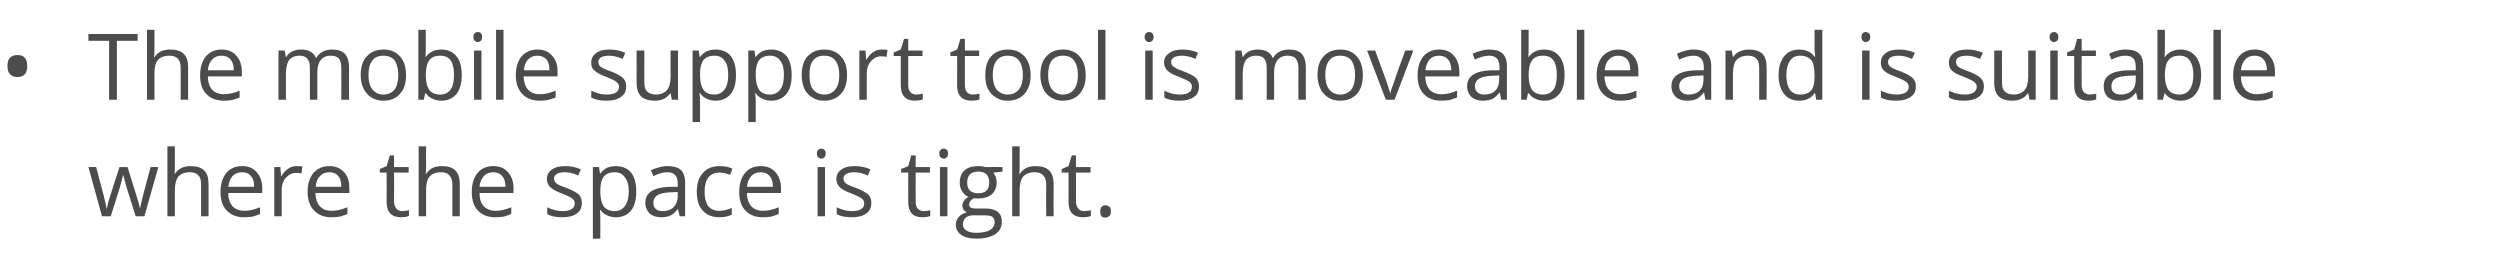
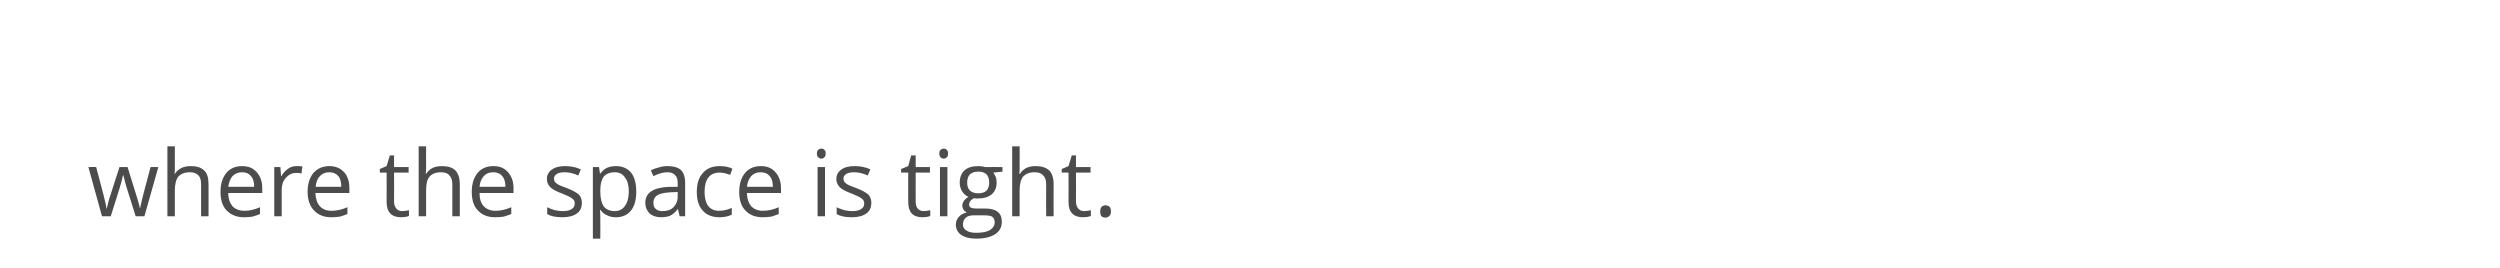
<svg xmlns="http://www.w3.org/2000/svg" version="1.1" width="772.1px" height="82.8px" viewBox="0 -9 772.1 82.8" style="top:-9px">
  <desc>The mobile support tool is moveable and is suitable where the space is tight.</desc>
  <defs />
  <g id="Polygon75288">
    <path d="M 41.9 57.8 C 41.9 57.8 39.11 48.86 39.1 48.9 C 38.9 48.3 38.6 47.1 38.1 45.1 C 38.1 45.1 38 45.1 38 45.1 C 37.6 46.8 37.3 48 37 48.9 C 37.03 48.89 34.2 57.8 34.2 57.8 L 31.5 57.8 L 27.3 42.6 C 27.3 42.6 29.74 42.55 29.7 42.6 C 30.7 46.4 31.5 49.3 32 51.3 C 32.5 53.3 32.8 54.7 32.9 55.4 C 32.9 55.4 33 55.4 33 55.4 C 33.1 54.8 33.3 54.1 33.5 53.3 C 33.7 52.5 33.9 51.8 34.1 51.3 C 34.07 51.31 36.9 42.6 36.9 42.6 L 39.4 42.6 C 39.4 42.6 42.1 51.31 42.1 51.3 C 42.6 52.9 43 54.2 43.2 55.3 C 43.2 55.3 43.3 55.3 43.3 55.3 C 43.3 55 43.4 54.5 43.6 53.8 C 43.7 53.1 44.7 49.3 46.5 42.6 C 46.47 42.55 48.9 42.6 48.9 42.6 L 44.6 57.8 L 41.9 57.8 Z M 62.1 57.8 C 62.1 57.8 62.13 47.94 62.1 47.9 C 62.1 46.7 61.9 45.8 61.3 45.2 C 60.7 44.5 59.8 44.2 58.6 44.2 C 57 44.2 55.9 44.7 55.1 45.5 C 54.4 46.4 54 47.8 54 49.8 C 54.01 49.83 54 57.8 54 57.8 L 51.7 57.8 L 51.7 36.2 L 54 36.2 C 54 36.2 54.01 42.71 54 42.7 C 54 43.5 54 44.2 53.9 44.7 C 53.9 44.7 54 44.7 54 44.7 C 54.5 43.9 55.1 43.4 56 42.9 C 56.8 42.5 57.8 42.3 58.9 42.3 C 60.7 42.3 62.1 42.7 63 43.6 C 64 44.5 64.4 45.9 64.4 47.9 C 64.44 47.86 64.4 57.8 64.4 57.8 L 62.1 57.8 Z M 75.4 58.1 C 73.1 58.1 71.4 57.4 70 56 C 68.7 54.7 68.1 52.7 68.1 50.3 C 68.1 47.8 68.7 45.9 69.9 44.4 C 71.1 43 72.7 42.3 74.8 42.3 C 76.7 42.3 78.2 42.9 79.3 44.2 C 80.4 45.4 81 47.1 81 49.1 C 80.99 49.14 81 50.6 81 50.6 C 81 50.6 70.49 50.6 70.5 50.6 C 70.5 52.4 71 53.7 71.8 54.7 C 72.7 55.6 73.9 56.1 75.5 56.1 C 77.1 56.1 78.7 55.7 80.3 55 C 80.3 55 80.3 57.1 80.3 57.1 C 79.5 57.4 78.8 57.7 78 57.9 C 77.3 58 76.4 58.1 75.4 58.1 Z M 74.8 44.2 C 73.5 44.2 72.6 44.6 71.8 45.4 C 71.1 46.2 70.7 47.3 70.5 48.7 C 70.5 48.7 78.5 48.7 78.5 48.7 C 78.5 47.3 78.2 46.1 77.5 45.4 C 76.9 44.6 76 44.2 74.8 44.2 Z M 91.6 42.3 C 92.3 42.3 92.9 42.3 93.4 42.4 C 93.4 42.4 93.1 44.6 93.1 44.6 C 92.5 44.4 91.9 44.4 91.5 44.4 C 90.2 44.4 89.2 44.9 88.3 45.9 C 87.4 46.9 87 48.1 87 49.6 C 86.97 49.62 87 57.8 87 57.8 L 84.7 57.8 L 84.7 42.6 L 86.6 42.6 L 86.8 45.4 C 86.8 45.4 86.95 45.38 86.9 45.4 C 87.5 44.4 88.2 43.6 89 43.1 C 89.8 42.5 90.7 42.3 91.6 42.3 Z M 102.3 58.1 C 100.1 58.1 98.3 57.4 97 56 C 95.7 54.7 95 52.7 95 50.3 C 95 47.8 95.6 45.9 96.8 44.4 C 98.1 43 99.7 42.3 101.7 42.3 C 103.6 42.3 105.1 42.9 106.3 44.2 C 107.4 45.4 107.9 47.1 107.9 49.1 C 107.93 49.14 107.9 50.6 107.9 50.6 C 107.9 50.6 97.42 50.6 97.4 50.6 C 97.5 52.4 97.9 53.7 98.8 54.7 C 99.6 55.6 100.8 56.1 102.4 56.1 C 104 56.1 105.7 55.7 107.3 55 C 107.3 55 107.3 57.1 107.3 57.1 C 106.5 57.4 105.7 57.7 105 57.9 C 104.2 58 103.3 58.1 102.3 58.1 Z M 101.7 44.2 C 100.5 44.2 99.5 44.6 98.8 45.4 C 98 46.2 97.6 47.3 97.5 48.7 C 97.5 48.7 105.4 48.7 105.4 48.7 C 105.4 47.3 105.1 46.1 104.5 45.4 C 103.8 44.6 102.9 44.2 101.7 44.2 Z M 124.2 56.2 C 124.6 56.2 125 56.1 125.4 56.1 C 125.8 56 126.1 56 126.3 55.9 C 126.3 55.9 126.3 57.7 126.3 57.7 C 126 57.8 125.7 57.9 125.2 58 C 124.7 58 124.3 58.1 123.9 58.1 C 120.9 58.1 119.4 56.5 119.4 53.4 C 119.44 53.42 119.4 44.3 119.4 44.3 L 117.3 44.3 L 117.3 43.2 L 119.4 42.3 L 120.4 39 L 121.7 39 L 121.7 42.6 L 126.2 42.6 L 126.2 44.3 L 121.7 44.3 C 121.7 44.3 121.75 53.33 121.7 53.3 C 121.7 54.2 122 54.9 122.4 55.4 C 122.8 55.9 123.4 56.2 124.2 56.2 Z M 139.7 57.8 C 139.7 57.8 139.7 47.94 139.7 47.9 C 139.7 46.7 139.4 45.8 138.8 45.2 C 138.3 44.5 137.4 44.2 136.2 44.2 C 134.6 44.2 133.4 44.7 132.7 45.5 C 131.9 46.4 131.6 47.8 131.6 49.8 C 131.57 49.83 131.6 57.8 131.6 57.8 L 129.3 57.8 L 129.3 36.2 L 131.6 36.2 C 131.6 36.2 131.57 42.71 131.6 42.7 C 131.6 43.5 131.5 44.2 131.5 44.7 C 131.5 44.7 131.6 44.7 131.6 44.7 C 132.1 43.9 132.7 43.4 133.5 42.9 C 134.4 42.5 135.3 42.3 136.4 42.3 C 138.3 42.3 139.7 42.7 140.6 43.6 C 141.5 44.5 142 45.9 142 47.9 C 142.01 47.86 142 57.8 142 57.8 L 139.7 57.8 Z M 152.9 58.1 C 150.7 58.1 148.9 57.4 147.6 56 C 146.3 54.7 145.7 52.7 145.7 50.3 C 145.7 47.8 146.3 45.9 147.5 44.4 C 148.7 43 150.3 42.3 152.4 42.3 C 154.3 42.3 155.8 42.9 156.9 44.2 C 158 45.4 158.6 47.1 158.6 49.1 C 158.56 49.14 158.6 50.6 158.6 50.6 C 158.6 50.6 148.05 50.6 148.1 50.6 C 148.1 52.4 148.5 53.7 149.4 54.7 C 150.3 55.6 151.5 56.1 153 56.1 C 154.7 56.1 156.3 55.7 157.9 55 C 157.9 55 157.9 57.1 157.9 57.1 C 157.1 57.4 156.3 57.7 155.6 57.9 C 154.9 58 154 58.1 152.9 58.1 Z M 152.3 44.2 C 151.1 44.2 150.1 44.6 149.4 45.4 C 148.7 46.2 148.2 47.3 148.1 48.7 C 148.1 48.7 156.1 48.7 156.1 48.7 C 156.1 47.3 155.8 46.1 155.1 45.4 C 154.5 44.6 153.5 44.2 152.3 44.2 Z M 179.7 53.6 C 179.7 55.1 179.2 56.2 178.2 56.9 C 177.1 57.7 175.6 58.1 173.7 58.1 C 171.7 58.1 170.1 57.8 169 57.1 C 169 57.1 169 55 169 55 C 169.7 55.4 170.5 55.6 171.3 55.9 C 172.2 56.1 173 56.2 173.8 56.2 C 175 56.2 175.9 56 176.5 55.6 C 177.2 55.2 177.5 54.6 177.5 53.8 C 177.5 53.2 177.3 52.7 176.7 52.3 C 176.2 51.9 175.2 51.4 173.7 50.8 C 172.3 50.3 171.3 49.8 170.7 49.4 C 170.1 49 169.7 48.6 169.4 48.1 C 169.1 47.6 168.9 47 168.9 46.3 C 168.9 45.1 169.4 44.1 170.4 43.4 C 171.5 42.6 172.8 42.3 174.6 42.3 C 176.2 42.3 177.8 42.6 179.4 43.3 C 179.4 43.3 178.6 45.2 178.6 45.2 C 177.1 44.5 175.7 44.2 174.4 44.2 C 173.3 44.2 172.5 44.4 172 44.7 C 171.4 45.1 171.1 45.5 171.1 46.1 C 171.1 46.6 171.2 46.9 171.4 47.2 C 171.6 47.5 172 47.7 172.4 48 C 172.9 48.3 173.8 48.6 175.1 49.1 C 176.9 49.8 178.1 50.5 178.8 51.1 C 179.4 51.8 179.7 52.6 179.7 53.6 Z M 190.2 58.1 C 189.2 58.1 188.3 57.9 187.5 57.5 C 186.7 57.2 186 56.6 185.4 55.8 C 185.4 55.8 185.3 55.8 185.3 55.8 C 185.4 56.7 185.4 57.6 185.4 58.4 C 185.43 58.38 185.4 64.7 185.4 64.7 L 183.1 64.7 L 183.1 42.6 L 185 42.6 L 185.3 44.6 C 185.3 44.6 185.43 44.64 185.4 44.6 C 186 43.8 186.7 43.2 187.5 42.8 C 188.3 42.5 189.2 42.3 190.2 42.3 C 192.2 42.3 193.8 43 194.9 44.3 C 196 45.7 196.5 47.7 196.5 50.2 C 196.5 52.7 196 54.6 194.9 56 C 193.8 57.4 192.2 58.1 190.2 58.1 Z M 189.9 44.2 C 188.3 44.2 187.2 44.7 186.5 45.5 C 185.8 46.4 185.4 47.8 185.4 49.7 C 185.4 49.7 185.4 50.2 185.4 50.2 C 185.4 52.3 185.8 53.8 186.5 54.8 C 187.2 55.7 188.4 56.2 189.9 56.2 C 191.3 56.2 192.3 55.6 193 54.6 C 193.8 53.5 194.2 52 194.2 50.1 C 194.2 48.2 193.8 46.8 193 45.8 C 192.3 44.7 191.2 44.2 189.9 44.2 Z M 209.9 57.8 L 209.4 55.6 C 209.4 55.6 209.28 55.64 209.3 55.6 C 208.5 56.6 207.8 57.2 207 57.6 C 206.3 57.9 205.3 58.1 204.2 58.1 C 202.7 58.1 201.5 57.7 200.6 56.9 C 199.8 56.1 199.3 55 199.3 53.6 C 199.3 50.5 201.8 48.9 206.7 48.7 C 206.72 48.75 209.3 48.7 209.3 48.7 C 209.3 48.7 209.31 47.72 209.3 47.7 C 209.3 46.5 209.1 45.6 208.5 45.1 C 208 44.5 207.2 44.2 206.1 44.2 C 204.8 44.2 203.4 44.6 201.8 45.4 C 201.8 45.4 201 43.6 201 43.6 C 201.8 43.2 202.6 42.9 203.5 42.7 C 204.4 42.4 205.3 42.3 206.2 42.3 C 208 42.3 209.4 42.7 210.3 43.5 C 211.1 44.3 211.6 45.6 211.6 47.4 C 211.57 47.4 211.6 57.8 211.6 57.8 L 209.9 57.8 Z M 204.6 56.2 C 206.1 56.2 207.2 55.8 208 55 C 208.8 54.2 209.3 53.1 209.3 51.7 C 209.26 51.68 209.3 50.3 209.3 50.3 C 209.3 50.3 206.95 50.4 206.9 50.4 C 205.1 50.5 203.8 50.8 203 51.3 C 202.2 51.8 201.8 52.6 201.8 53.6 C 201.8 54.5 202 55.1 202.5 55.5 C 203 56 203.7 56.2 204.6 56.2 Z M 226 57.3 C 225 57.8 223.7 58.1 222.2 58.1 C 220 58.1 218.2 57.4 217 56 C 215.8 54.7 215.2 52.8 215.2 50.3 C 215.2 47.7 215.8 45.8 217.1 44.4 C 218.3 43 220 42.3 222.3 42.3 C 223.1 42.3 223.8 42.4 224.5 42.5 C 225.3 42.7 225.8 42.9 226.2 43.1 C 226.2 43.1 225.5 45 225.5 45 C 225 44.8 224.5 44.7 223.9 44.5 C 223.3 44.4 222.7 44.3 222.3 44.3 C 219.2 44.3 217.6 46.3 217.6 50.3 C 217.6 52.1 218 53.6 218.7 54.6 C 219.5 55.6 220.6 56.1 222.1 56.1 C 223.4 56.1 224.7 55.8 226 55.2 C 226.02 55.25 226 57.3 226 57.3 C 226 57.3 226.02 57.29 226 57.3 Z M 235.6 58.1 C 233.3 58.1 231.5 57.4 230.2 56 C 228.9 54.7 228.3 52.7 228.3 50.3 C 228.3 47.8 228.9 45.9 230.1 44.4 C 231.3 43 232.9 42.3 235 42.3 C 236.9 42.3 238.4 42.9 239.5 44.2 C 240.6 45.4 241.2 47.1 241.2 49.1 C 241.17 49.14 241.2 50.6 241.2 50.6 C 241.2 50.6 230.66 50.6 230.7 50.6 C 230.7 52.4 231.2 53.7 232 54.7 C 232.9 55.6 234.1 56.1 235.6 56.1 C 237.3 56.1 238.9 55.7 240.5 55 C 240.5 55 240.5 57.1 240.5 57.1 C 239.7 57.4 238.9 57.7 238.2 57.9 C 237.5 58 236.6 58.1 235.6 58.1 Z M 234.9 44.2 C 233.7 44.2 232.7 44.6 232 45.4 C 231.3 46.2 230.8 47.3 230.7 48.7 C 230.7 48.7 238.7 48.7 238.7 48.7 C 238.7 47.3 238.4 46.1 237.7 45.4 C 237.1 44.6 236.1 44.2 234.9 44.2 Z M 254.8 57.8 L 252.5 57.8 L 252.5 42.6 L 254.8 42.6 L 254.8 57.8 Z M 252.3 38.4 C 252.3 37.9 252.4 37.5 252.7 37.3 C 253 37 253.3 36.9 253.7 36.9 C 254.1 36.9 254.4 37 254.6 37.3 C 254.9 37.5 255 37.9 255 38.4 C 255 38.9 254.9 39.3 254.6 39.6 C 254.4 39.8 254.1 40 253.7 40 C 253.3 40 253 39.8 252.7 39.6 C 252.4 39.3 252.3 38.9 252.3 38.4 Z M 269.1 53.6 C 269.1 55.1 268.6 56.2 267.6 56.9 C 266.5 57.7 265 58.1 263.1 58.1 C 261.1 58.1 259.5 57.8 258.4 57.1 C 258.4 57.1 258.4 55 258.4 55 C 259.1 55.4 259.9 55.6 260.7 55.9 C 261.6 56.1 262.4 56.2 263.2 56.2 C 264.4 56.2 265.3 56 265.9 55.6 C 266.6 55.2 266.9 54.6 266.9 53.8 C 266.9 53.2 266.7 52.7 266.1 52.3 C 265.6 51.9 264.6 51.4 263.1 50.8 C 261.7 50.3 260.7 49.8 260.1 49.4 C 259.5 49 259.1 48.6 258.8 48.1 C 258.5 47.6 258.3 47 258.3 46.3 C 258.3 45.1 258.8 44.1 259.8 43.4 C 260.9 42.6 262.2 42.3 264 42.3 C 265.6 42.3 267.3 42.6 268.8 43.3 C 268.8 43.3 268 45.2 268 45.2 C 266.5 44.5 265.1 44.2 263.8 44.2 C 262.7 44.2 261.9 44.4 261.4 44.7 C 260.8 45.1 260.5 45.5 260.5 46.1 C 260.5 46.6 260.6 46.9 260.8 47.2 C 261 47.5 261.4 47.7 261.8 48 C 262.3 48.3 263.2 48.6 264.5 49.1 C 266.3 49.8 267.5 50.5 268.2 51.1 C 268.8 51.8 269.1 52.6 269.1 53.6 Z M 285.2 56.2 C 285.6 56.2 286 56.1 286.4 56.1 C 286.8 56 287.1 56 287.3 55.9 C 287.3 55.9 287.3 57.7 287.3 57.7 C 287.1 57.8 286.7 57.9 286.2 58 C 285.7 58 285.3 58.1 284.9 58.1 C 281.9 58.1 280.5 56.5 280.5 53.4 C 280.47 53.42 280.5 44.3 280.5 44.3 L 278.3 44.3 L 278.3 43.2 L 280.5 42.3 L 281.4 39 L 282.8 39 L 282.8 42.6 L 287.2 42.6 L 287.2 44.3 L 282.8 44.3 C 282.8 44.3 282.78 53.33 282.8 53.3 C 282.8 54.2 283 54.9 283.4 55.4 C 283.9 55.9 284.5 56.2 285.2 56.2 Z M 292.6 57.8 L 290.3 57.8 L 290.3 42.6 L 292.6 42.6 L 292.6 57.8 Z M 290.1 38.4 C 290.1 37.9 290.2 37.5 290.5 37.3 C 290.7 37 291.1 36.9 291.5 36.9 C 291.8 36.9 292.2 37 292.4 37.3 C 292.7 37.5 292.8 37.9 292.8 38.4 C 292.8 38.9 292.7 39.3 292.4 39.6 C 292.2 39.8 291.8 40 291.5 40 C 291.1 40 290.7 39.8 290.5 39.6 C 290.2 39.3 290.1 38.9 290.1 38.4 Z M 309.6 42.6 L 309.6 44 C 309.6 44 306.79 44.35 306.8 44.3 C 307 44.7 307.3 45.1 307.5 45.6 C 307.7 46.1 307.8 46.7 307.8 47.4 C 307.8 48.9 307.3 50.1 306.3 51 C 305.2 51.9 303.8 52.3 302.1 52.3 C 301.6 52.3 301.2 52.3 300.8 52.2 C 299.8 52.7 299.3 53.4 299.3 54.2 C 299.3 54.6 299.5 54.9 299.8 55.1 C 300.2 55.3 300.7 55.4 301.6 55.4 C 301.6 55.4 304.3 55.4 304.3 55.4 C 305.9 55.4 307.2 55.7 308.1 56.4 C 309 57.1 309.4 58.1 309.4 59.5 C 309.4 61.2 308.7 62.4 307.4 63.3 C 306 64.2 304.1 64.7 301.5 64.7 C 299.5 64.7 297.9 64.3 296.8 63.5 C 295.8 62.8 295.2 61.7 295.2 60.4 C 295.2 59.5 295.5 58.7 296.1 58 C 296.7 57.3 297.5 56.9 298.6 56.6 C 298.2 56.4 297.9 56.2 297.6 55.8 C 297.4 55.4 297.2 55 297.2 54.5 C 297.2 53.9 297.4 53.5 297.7 53 C 298 52.6 298.4 52.2 299.1 51.8 C 298.3 51.5 297.7 50.9 297.2 50.2 C 296.7 49.4 296.4 48.5 296.4 47.5 C 296.4 45.8 296.9 44.5 297.9 43.6 C 298.9 42.7 300.3 42.3 302.2 42.3 C 303 42.3 303.7 42.4 304.3 42.6 C 304.34 42.55 309.6 42.6 309.6 42.6 Z M 297.4 60.4 C 297.4 61.2 297.8 61.8 298.5 62.2 C 299.2 62.7 300.2 62.9 301.5 62.9 C 303.4 62.9 304.9 62.6 305.8 62 C 306.7 61.4 307.2 60.6 307.2 59.7 C 307.2 58.8 306.9 58.3 306.4 57.9 C 305.9 57.6 305 57.5 303.5 57.5 C 303.5 57.5 300.8 57.5 300.8 57.5 C 299.7 57.5 298.9 57.7 298.3 58.2 C 297.7 58.7 297.4 59.4 297.4 60.4 Z M 298.7 47.4 C 298.7 48.5 299 49.3 299.6 49.9 C 300.2 50.4 301 50.7 302.1 50.7 C 304.4 50.7 305.5 49.6 305.5 47.4 C 305.5 45.1 304.4 44 302.1 44 C 301 44 300.2 44.3 299.6 44.8 C 299 45.4 298.7 46.3 298.7 47.4 Z M 323.1 57.8 C 323.1 57.8 323.05 47.94 323.1 47.9 C 323.1 46.7 322.8 45.8 322.2 45.2 C 321.6 44.5 320.8 44.2 319.5 44.2 C 317.9 44.2 316.8 44.7 316 45.5 C 315.3 46.4 314.9 47.8 314.9 49.8 C 314.93 49.83 314.9 57.8 314.9 57.8 L 312.6 57.8 L 312.6 36.2 L 314.9 36.2 C 314.9 36.2 314.93 42.71 314.9 42.7 C 314.9 43.5 314.9 44.2 314.8 44.7 C 314.8 44.7 315 44.7 315 44.7 C 315.4 43.9 316.1 43.4 316.9 42.9 C 317.7 42.5 318.7 42.3 319.8 42.3 C 321.6 42.3 323 42.7 324 43.6 C 324.9 44.5 325.4 45.9 325.4 47.9 C 325.36 47.86 325.4 57.8 325.4 57.8 L 323.1 57.8 Z M 334.8 56.2 C 335.2 56.2 335.6 56.1 336 56.1 C 336.4 56 336.7 56 336.9 55.9 C 336.9 55.9 336.9 57.7 336.9 57.7 C 336.6 57.8 336.3 57.9 335.8 58 C 335.3 58 334.9 58.1 334.5 58.1 C 331.5 58.1 330 56.5 330 53.4 C 330.04 53.42 330 44.3 330 44.3 L 327.9 44.3 L 327.9 43.2 L 330 42.3 L 331 39 L 332.3 39 L 332.3 42.6 L 336.8 42.6 L 336.8 44.3 L 332.3 44.3 C 332.3 44.3 332.35 53.33 332.3 53.3 C 332.3 54.2 332.6 54.9 333 55.4 C 333.4 55.9 334 56.2 334.8 56.2 Z M 339.8 56.3 C 339.8 55.7 339.9 55.2 340.2 54.9 C 340.5 54.6 340.9 54.4 341.4 54.4 C 341.9 54.4 342.4 54.6 342.7 54.9 C 343 55.2 343.1 55.7 343.1 56.3 C 343.1 56.9 343 57.4 342.6 57.7 C 342.3 58 341.9 58.2 341.4 58.2 C 340.9 58.2 340.5 58.1 340.2 57.8 C 339.9 57.5 339.8 57 339.8 56.3 Z " stroke="none" fill="#4c4c4c" />
  </g>
  <g id="Polygon75287">
-     <path d="M 2.3 11.4 C 2.3 10.3 2.5 9.4 3.1 8.8 C 3.6 8.3 4.4 8 5.4 8 C 6.3 8 7.1 8.2 7.6 8.8 C 8.2 9.4 8.4 10.3 8.4 11.4 C 8.4 12.5 8.2 13.4 7.6 14 C 7.1 14.5 6.3 14.8 5.4 14.8 C 4.4 14.8 3.6 14.5 3.1 13.9 C 2.5 13.3 2.3 12.5 2.3 11.4 Z M 36.1 21.8 L 33.7 21.8 L 33.7 3.6 L 27.3 3.6 L 27.3 1.5 L 42.5 1.5 L 42.5 3.6 L 36.1 3.6 L 36.1 21.8 Z M 55.8 21.8 C 55.8 21.8 55.81 11.94 55.8 11.9 C 55.8 10.7 55.5 9.8 55 9.2 C 54.4 8.5 53.5 8.2 52.3 8.2 C 50.7 8.2 49.5 8.7 48.8 9.5 C 48 10.4 47.7 11.8 47.7 13.8 C 47.68 13.83 47.7 21.8 47.7 21.8 L 45.4 21.8 L 45.4 0.2 L 47.7 0.2 C 47.7 0.2 47.68 6.71 47.7 6.7 C 47.7 7.5 47.6 8.2 47.6 8.7 C 47.6 8.7 47.7 8.7 47.7 8.7 C 48.2 7.9 48.8 7.4 49.6 6.9 C 50.5 6.5 51.4 6.3 52.5 6.3 C 54.4 6.3 55.8 6.7 56.7 7.6 C 57.7 8.5 58.1 9.9 58.1 11.9 C 58.12 11.86 58.1 21.8 58.1 21.8 L 55.8 21.8 Z M 69.1 22.1 C 66.8 22.1 65 21.4 63.7 20 C 62.4 18.7 61.8 16.7 61.8 14.3 C 61.8 11.8 62.4 9.9 63.6 8.4 C 64.8 7 66.4 6.3 68.5 6.3 C 70.4 6.3 71.9 6.9 73 8.2 C 74.1 9.4 74.7 11.1 74.7 13.1 C 74.67 13.14 74.7 14.6 74.7 14.6 C 74.7 14.6 64.16 14.6 64.2 14.6 C 64.2 16.4 64.7 17.7 65.5 18.7 C 66.4 19.6 67.6 20.1 69.1 20.1 C 70.8 20.1 72.4 19.7 74 19 C 74 19 74 21.1 74 21.1 C 73.2 21.4 72.4 21.7 71.7 21.9 C 71 22 70.1 22.1 69.1 22.1 Z M 68.4 8.2 C 67.2 8.2 66.2 8.6 65.5 9.4 C 64.8 10.2 64.3 11.3 64.2 12.7 C 64.2 12.7 72.2 12.7 72.2 12.7 C 72.2 11.3 71.9 10.1 71.2 9.4 C 70.6 8.6 69.6 8.2 68.4 8.2 Z M 105.4 21.8 C 105.4 21.8 105.45 11.88 105.4 11.9 C 105.4 10.7 105.2 9.8 104.7 9.1 C 104.1 8.5 103.3 8.2 102.2 8.2 C 100.8 8.2 99.7 8.7 99.1 9.5 C 98.4 10.3 98 11.6 98 13.3 C 98.03 13.29 98 21.8 98 21.8 L 95.7 21.8 C 95.7 21.8 95.72 11.88 95.7 11.9 C 95.7 10.7 95.5 9.8 94.9 9.1 C 94.4 8.5 93.6 8.2 92.5 8.2 C 91.1 8.2 90 8.7 89.3 9.5 C 88.7 10.4 88.3 11.8 88.3 13.8 C 88.32 13.8 88.3 21.8 88.3 21.8 L 86 21.8 L 86 6.6 L 87.9 6.6 L 88.3 8.6 C 88.3 8.6 88.37 8.64 88.4 8.6 C 88.8 7.9 89.4 7.3 90.2 6.9 C 91 6.5 91.9 6.3 92.9 6.3 C 95.3 6.3 96.8 7.1 97.6 8.9 C 97.6 8.9 97.7 8.9 97.7 8.9 C 98.1 8.1 98.8 7.4 99.6 7 C 100.5 6.5 101.5 6.3 102.6 6.3 C 104.3 6.3 105.6 6.7 106.5 7.6 C 107.3 8.5 107.8 9.9 107.8 11.9 C 107.76 11.86 107.8 21.8 107.8 21.8 L 105.4 21.8 Z M 125.4 14.2 C 125.4 16.7 124.8 18.6 123.5 20 C 122.3 21.4 120.6 22.1 118.4 22.1 C 117 22.1 115.8 21.8 114.7 21.1 C 113.7 20.5 112.9 19.6 112.3 18.4 C 111.7 17.2 111.4 15.8 111.4 14.2 C 111.4 11.7 112 9.7 113.3 8.4 C 114.5 7 116.2 6.3 118.5 6.3 C 120.6 6.3 122.3 7 123.5 8.4 C 124.8 9.8 125.4 11.7 125.4 14.2 Z M 113.8 14.2 C 113.8 16.1 114.2 17.6 115 18.6 C 115.8 19.6 116.9 20.2 118.4 20.2 C 119.9 20.2 121.1 19.6 121.9 18.6 C 122.6 17.6 123 16.1 123 14.2 C 123 12.2 122.6 10.8 121.9 9.7 C 121.1 8.7 119.9 8.2 118.4 8.2 C 116.9 8.2 115.7 8.7 115 9.7 C 114.2 10.7 113.8 12.2 113.8 14.2 Z M 131.5 8.6 C 132.6 7.1 134.2 6.3 136.3 6.3 C 138.3 6.3 139.9 7 141 8.4 C 142.1 9.7 142.6 11.7 142.6 14.2 C 142.6 16.7 142.1 18.6 141 20 C 139.8 21.4 138.3 22.1 136.3 22.1 C 135.3 22.1 134.4 21.9 133.6 21.5 C 132.8 21.2 132.1 20.6 131.5 19.8 C 131.51 19.84 131.3 19.8 131.3 19.8 L 130.9 21.8 L 129.2 21.8 L 129.2 0.2 L 131.5 0.2 C 131.5 0.2 131.51 5.41 131.5 5.4 C 131.5 6.6 131.5 7.6 131.4 8.6 C 131.4 8.59 131.5 8.6 131.5 8.6 C 131.5 8.6 131.51 8.59 131.5 8.6 Z M 136 8.2 C 134.4 8.2 133.2 8.7 132.6 9.6 C 131.9 10.5 131.5 12 131.5 14.2 C 131.5 16.3 131.9 17.8 132.6 18.8 C 133.3 19.7 134.4 20.2 136 20.2 C 137.4 20.2 138.5 19.6 139.2 18.6 C 139.9 17.6 140.2 16.1 140.2 14.1 C 140.2 12.2 139.9 10.7 139.2 9.7 C 138.5 8.7 137.4 8.2 136 8.2 Z M 148.7 21.8 L 146.4 21.8 L 146.4 6.6 L 148.7 6.6 L 148.7 21.8 Z M 146.2 2.4 C 146.2 1.9 146.3 1.5 146.6 1.3 C 146.8 1 147.2 0.9 147.6 0.9 C 147.9 0.9 148.3 1 148.5 1.3 C 148.8 1.5 148.9 1.9 148.9 2.4 C 148.9 2.9 148.8 3.3 148.5 3.6 C 148.3 3.8 147.9 4 147.6 4 C 147.2 4 146.8 3.8 146.6 3.6 C 146.3 3.3 146.2 2.9 146.2 2.4 Z M 155.5 21.8 L 153.2 21.8 L 153.2 0.2 L 155.5 0.2 L 155.5 21.8 Z M 166.6 22.1 C 164.4 22.1 162.6 21.4 161.3 20 C 160 18.7 159.3 16.7 159.3 14.3 C 159.3 11.8 159.9 9.9 161.1 8.4 C 162.3 7 164 6.3 166 6.3 C 167.9 6.3 169.4 6.9 170.5 8.2 C 171.7 9.4 172.2 11.1 172.2 13.1 C 172.22 13.14 172.2 14.6 172.2 14.6 C 172.2 14.6 161.71 14.6 161.7 14.6 C 161.8 16.4 162.2 17.7 163.1 18.7 C 163.9 19.6 165.1 20.1 166.7 20.1 C 168.3 20.1 170 19.7 171.6 19 C 171.6 19 171.6 21.1 171.6 21.1 C 170.7 21.4 170 21.7 169.2 21.9 C 168.5 22 167.6 22.1 166.6 22.1 Z M 166 8.2 C 164.8 8.2 163.8 8.6 163.1 9.4 C 162.3 10.2 161.9 11.3 161.8 12.7 C 161.8 12.7 169.7 12.7 169.7 12.7 C 169.7 11.3 169.4 10.1 168.8 9.4 C 168.1 8.6 167.2 8.2 166 8.2 Z M 193.4 17.6 C 193.4 19.1 192.9 20.2 191.8 20.9 C 190.8 21.7 189.3 22.1 187.4 22.1 C 185.3 22.1 183.8 21.8 182.6 21.1 C 182.6 21.1 182.6 19 182.6 19 C 183.4 19.4 184.1 19.6 185 19.9 C 185.8 20.1 186.6 20.2 187.4 20.2 C 188.6 20.2 189.5 20 190.2 19.6 C 190.8 19.2 191.2 18.6 191.2 17.8 C 191.2 17.2 190.9 16.7 190.4 16.3 C 189.9 15.9 188.9 15.4 187.4 14.8 C 186 14.3 185 13.8 184.4 13.4 C 183.8 13 183.3 12.6 183 12.1 C 182.7 11.6 182.6 11 182.6 10.3 C 182.6 9.1 183.1 8.1 184.1 7.4 C 185.1 6.6 186.5 6.3 188.3 6.3 C 189.9 6.3 191.5 6.6 193.1 7.3 C 193.1 7.3 192.3 9.2 192.3 9.2 C 190.7 8.5 189.3 8.2 188.1 8.2 C 187 8.2 186.2 8.4 185.6 8.7 C 185.1 9.1 184.8 9.5 184.8 10.1 C 184.8 10.6 184.9 10.9 185.1 11.2 C 185.3 11.5 185.6 11.7 186.1 12 C 186.6 12.3 187.5 12.6 188.8 13.1 C 190.6 13.8 191.8 14.5 192.4 15.1 C 193.1 15.8 193.4 16.6 193.4 17.6 Z M 199 6.6 C 199 6.6 198.97 16.45 199 16.4 C 199 17.7 199.2 18.6 199.8 19.2 C 200.4 19.8 201.3 20.2 202.5 20.2 C 204.1 20.2 205.2 19.7 206 18.8 C 206.7 18 207.1 16.5 207.1 14.6 C 207.08 14.57 207.1 6.6 207.1 6.6 L 209.4 6.6 L 209.4 21.8 L 207.5 21.8 L 207.1 19.8 C 207.1 19.8 207.02 19.76 207 19.8 C 206.5 20.5 205.9 21.1 205.1 21.5 C 204.2 21.9 203.3 22.1 202.2 22.1 C 200.3 22.1 198.9 21.6 198 20.8 C 197.1 19.9 196.6 18.5 196.6 16.5 C 196.63 16.53 196.6 6.6 196.6 6.6 L 199 6.6 Z M 221 22.1 C 220 22.1 219.1 21.9 218.3 21.5 C 217.5 21.2 216.8 20.6 216.2 19.8 C 216.2 19.8 216 19.8 216 19.8 C 216.2 20.7 216.2 21.6 216.2 22.4 C 216.21 22.38 216.2 28.7 216.2 28.7 L 213.9 28.7 L 213.9 6.6 L 215.8 6.6 L 216.1 8.6 C 216.1 8.6 216.21 8.64 216.2 8.6 C 216.8 7.8 217.5 7.2 218.3 6.8 C 219.1 6.5 220 6.3 221 6.3 C 223 6.3 224.6 7 225.7 8.3 C 226.8 9.7 227.3 11.7 227.3 14.2 C 227.3 16.7 226.8 18.6 225.7 20 C 224.5 21.4 223 22.1 221 22.1 Z M 220.7 8.2 C 219.1 8.2 218 8.7 217.3 9.5 C 216.6 10.4 216.2 11.8 216.2 13.7 C 216.2 13.7 216.2 14.2 216.2 14.2 C 216.2 16.3 216.6 17.8 217.3 18.8 C 218 19.7 219.1 20.2 220.7 20.2 C 222 20.2 223.1 19.6 223.8 18.6 C 224.6 17.5 224.9 16 224.9 14.1 C 224.9 12.2 224.6 10.8 223.8 9.8 C 223.1 8.7 222 8.2 220.7 8.2 Z M 238.2 22.1 C 237.2 22.1 236.3 21.9 235.5 21.5 C 234.7 21.2 234 20.6 233.4 19.8 C 233.4 19.8 233.2 19.8 233.2 19.8 C 233.4 20.7 233.4 21.6 233.4 22.4 C 233.41 22.38 233.4 28.7 233.4 28.7 L 231.1 28.7 L 231.1 6.6 L 233 6.6 L 233.3 8.6 C 233.3 8.6 233.41 8.64 233.4 8.6 C 234 7.8 234.7 7.2 235.5 6.8 C 236.3 6.5 237.2 6.3 238.2 6.3 C 240.2 6.3 241.8 7 242.9 8.3 C 244 9.7 244.5 11.7 244.5 14.2 C 244.5 16.7 244 18.6 242.9 20 C 241.7 21.4 240.2 22.1 238.2 22.1 Z M 237.9 8.2 C 236.3 8.2 235.2 8.7 234.5 9.5 C 233.8 10.4 233.4 11.8 233.4 13.7 C 233.4 13.7 233.4 14.2 233.4 14.2 C 233.4 16.3 233.8 17.8 234.5 18.8 C 235.2 19.7 236.3 20.2 237.9 20.2 C 239.2 20.2 240.3 19.6 241 18.6 C 241.8 17.5 242.1 16 242.1 14.1 C 242.1 12.2 241.8 10.8 241 9.8 C 240.3 8.7 239.2 8.2 237.9 8.2 Z M 261.6 14.2 C 261.6 16.7 261 18.6 259.7 20 C 258.4 21.4 256.7 22.1 254.5 22.1 C 253.1 22.1 251.9 21.8 250.9 21.1 C 249.8 20.5 249 19.6 248.4 18.4 C 247.9 17.2 247.6 15.8 247.6 14.2 C 247.6 11.7 248.2 9.7 249.4 8.4 C 250.7 7 252.4 6.3 254.6 6.3 C 256.7 6.3 258.4 7 259.7 8.4 C 261 9.8 261.6 11.7 261.6 14.2 Z M 250 14.2 C 250 16.1 250.3 17.6 251.1 18.6 C 251.9 19.6 253.1 20.2 254.6 20.2 C 256.1 20.2 257.2 19.6 258 18.6 C 258.8 17.6 259.2 16.1 259.2 14.2 C 259.2 12.2 258.8 10.8 258 9.7 C 257.2 8.7 256.1 8.2 254.5 8.2 C 253 8.2 251.9 8.7 251.1 9.7 C 250.3 10.7 250 12.2 250 14.2 Z M 272.3 6.3 C 273 6.3 273.6 6.3 274.1 6.4 C 274.1 6.4 273.8 8.6 273.8 8.6 C 273.2 8.4 272.6 8.4 272.1 8.4 C 270.9 8.4 269.9 8.9 269 9.9 C 268.1 10.9 267.7 12.1 267.7 13.6 C 267.66 13.62 267.7 21.8 267.7 21.8 L 265.4 21.8 L 265.4 6.6 L 267.3 6.6 L 267.5 9.4 C 267.5 9.4 267.63 9.38 267.6 9.4 C 268.2 8.4 268.9 7.6 269.7 7.1 C 270.5 6.5 271.4 6.3 272.3 6.3 Z M 282.9 20.2 C 283.3 20.2 283.7 20.1 284.1 20.1 C 284.5 20 284.8 20 285 19.9 C 285 19.9 285 21.7 285 21.7 C 284.8 21.8 284.4 21.9 283.9 22 C 283.4 22 283 22.1 282.6 22.1 C 279.7 22.1 278.2 20.5 278.2 17.4 C 278.18 17.42 278.2 8.3 278.2 8.3 L 276 8.3 L 276 7.2 L 278.2 6.3 L 279.2 3 L 280.5 3 L 280.5 6.6 L 284.9 6.6 L 284.9 8.3 L 280.5 8.3 C 280.5 8.3 280.49 17.33 280.5 17.3 C 280.5 18.2 280.7 18.9 281.1 19.4 C 281.6 19.9 282.2 20.2 282.9 20.2 Z M 300.4 20.2 C 300.8 20.2 301.2 20.1 301.6 20.1 C 302 20 302.3 20 302.5 19.9 C 302.5 19.9 302.5 21.7 302.5 21.7 C 302.2 21.8 301.9 21.9 301.4 22 C 300.9 22 300.5 22.1 300.1 22.1 C 297.1 22.1 295.6 20.5 295.6 17.4 C 295.64 17.42 295.6 8.3 295.6 8.3 L 293.5 8.3 L 293.5 7.2 L 295.6 6.3 L 296.6 3 L 298 3 L 298 6.6 L 302.4 6.6 L 302.4 8.3 L 298 8.3 C 298 8.3 297.95 17.33 298 17.3 C 298 18.2 298.2 18.9 298.6 19.4 C 299 19.9 299.6 20.2 300.4 20.2 Z M 318.3 14.2 C 318.3 16.7 317.6 18.6 316.4 20 C 315.1 21.4 313.4 22.1 311.2 22.1 C 309.8 22.1 308.6 21.8 307.6 21.1 C 306.5 20.5 305.7 19.6 305.1 18.4 C 304.5 17.2 304.3 15.8 304.3 14.2 C 304.3 11.7 304.9 9.7 306.1 8.4 C 307.4 7 309.1 6.3 311.3 6.3 C 313.4 6.3 315.1 7 316.4 8.4 C 317.6 9.8 318.3 11.7 318.3 14.2 Z M 306.6 14.2 C 306.6 16.1 307 17.6 307.8 18.6 C 308.6 19.6 309.7 20.2 311.3 20.2 C 312.8 20.2 313.9 19.6 314.7 18.6 C 315.5 17.6 315.9 16.1 315.9 14.2 C 315.9 12.2 315.5 10.8 314.7 9.7 C 313.9 8.7 312.8 8.2 311.2 8.2 C 309.7 8.2 308.6 8.7 307.8 9.7 C 307 10.7 306.6 12.2 306.6 14.2 Z M 335.3 14.2 C 335.3 16.7 334.7 18.6 333.4 20 C 332.2 21.4 330.4 22.1 328.2 22.1 C 326.9 22.1 325.7 21.8 324.6 21.1 C 323.6 20.5 322.7 19.6 322.2 18.4 C 321.6 17.2 321.3 15.8 321.3 14.2 C 321.3 11.7 321.9 9.7 323.2 8.4 C 324.4 7 326.1 6.3 328.3 6.3 C 330.5 6.3 332.2 7 333.4 8.4 C 334.7 9.8 335.3 11.7 335.3 14.2 Z M 323.7 14.2 C 323.7 16.1 324.1 17.6 324.9 18.6 C 325.6 19.6 326.8 20.2 328.3 20.2 C 329.8 20.2 331 19.6 331.7 18.6 C 332.5 17.6 332.9 16.1 332.9 14.2 C 332.9 12.2 332.5 10.8 331.7 9.7 C 331 8.7 329.8 8.2 328.3 8.2 C 326.8 8.2 325.6 8.7 324.8 9.7 C 324.1 10.7 323.7 12.2 323.7 14.2 Z M 341.4 21.8 L 339.1 21.8 L 339.1 0.2 L 341.4 0.2 L 341.4 21.8 Z M 356 21.8 L 353.7 21.8 L 353.7 6.6 L 356 6.6 L 356 21.8 Z M 353.5 2.4 C 353.5 1.9 353.7 1.5 353.9 1.3 C 354.2 1 354.5 0.9 354.9 0.9 C 355.3 0.9 355.6 1 355.9 1.3 C 356.1 1.5 356.3 1.9 356.3 2.4 C 356.3 2.9 356.1 3.3 355.9 3.6 C 355.6 3.8 355.3 4 354.9 4 C 354.5 4 354.2 3.8 353.9 3.6 C 353.7 3.3 353.5 2.9 353.5 2.4 Z M 370.3 17.6 C 370.3 19.1 369.8 20.2 368.8 20.9 C 367.7 21.7 366.2 22.1 364.3 22.1 C 362.3 22.1 360.7 21.8 359.6 21.1 C 359.6 21.1 359.6 19 359.6 19 C 360.3 19.4 361.1 19.6 361.9 19.9 C 362.8 20.1 363.6 20.2 364.4 20.2 C 365.6 20.2 366.5 20 367.1 19.6 C 367.8 19.2 368.1 18.6 368.1 17.8 C 368.1 17.2 367.9 16.7 367.4 16.3 C 366.8 15.9 365.8 15.4 364.3 14.8 C 362.9 14.3 361.9 13.8 361.3 13.4 C 360.7 13 360.3 12.6 360 12.1 C 359.7 11.6 359.5 11 359.5 10.3 C 359.5 9.1 360 8.1 361.1 7.4 C 362.1 6.6 363.5 6.3 365.2 6.3 C 366.9 6.3 368.5 6.6 370 7.3 C 370 7.3 369.2 9.2 369.2 9.2 C 367.7 8.5 366.3 8.2 365 8.2 C 364 8.2 363.1 8.4 362.6 8.7 C 362 9.1 361.7 9.5 361.7 10.1 C 361.7 10.6 361.8 10.9 362 11.2 C 362.3 11.5 362.6 11.7 363.1 12 C 363.5 12.3 364.4 12.6 365.7 13.1 C 367.5 13.8 368.8 14.5 369.4 15.1 C 370 15.8 370.3 16.6 370.3 17.6 Z M 401 21.8 C 401 21.8 400.95 11.88 401 11.9 C 401 10.7 400.7 9.8 400.2 9.1 C 399.7 8.5 398.8 8.2 397.7 8.2 C 396.3 8.2 395.2 8.7 394.6 9.5 C 393.9 10.3 393.5 11.6 393.5 13.3 C 393.53 13.29 393.5 21.8 393.5 21.8 L 391.2 21.8 C 391.2 21.8 391.22 11.88 391.2 11.9 C 391.2 10.7 391 9.8 390.4 9.1 C 389.9 8.5 389.1 8.2 388 8.2 C 386.6 8.2 385.5 8.7 384.8 9.5 C 384.2 10.4 383.8 11.8 383.8 13.8 C 383.82 13.8 383.8 21.8 383.8 21.8 L 381.5 21.8 L 381.5 6.6 L 383.4 6.6 L 383.8 8.6 C 383.8 8.6 383.88 8.64 383.9 8.6 C 384.3 7.9 384.9 7.3 385.7 6.9 C 386.5 6.5 387.4 6.3 388.4 6.3 C 390.8 6.3 392.3 7.1 393.1 8.9 C 393.1 8.9 393.2 8.9 393.2 8.9 C 393.6 8.1 394.3 7.4 395.1 7 C 396 6.5 397 6.3 398.1 6.3 C 399.8 6.3 401.1 6.7 402 7.6 C 402.8 8.5 403.3 9.9 403.3 11.9 C 403.26 11.86 403.3 21.8 403.3 21.8 L 401 21.8 Z M 420.9 14.2 C 420.9 16.7 420.3 18.6 419.1 20 C 417.8 21.4 416.1 22.1 413.9 22.1 C 412.5 22.1 411.3 21.8 410.2 21.1 C 409.2 20.5 408.4 19.6 407.8 18.4 C 407.2 17.2 406.9 15.8 406.9 14.2 C 406.9 11.7 407.5 9.7 408.8 8.4 C 410 7 411.8 6.3 414 6.3 C 416.1 6.3 417.8 7 419 8.4 C 420.3 9.8 420.9 11.7 420.9 14.2 Z M 409.3 14.2 C 409.3 16.1 409.7 17.6 410.5 18.6 C 411.3 19.6 412.4 20.2 413.9 20.2 C 415.4 20.2 416.6 19.6 417.4 18.6 C 418.1 17.6 418.5 16.1 418.5 14.2 C 418.5 12.2 418.1 10.8 417.4 9.7 C 416.6 8.7 415.4 8.2 413.9 8.2 C 412.4 8.2 411.2 8.7 410.5 9.7 C 409.7 10.7 409.3 12.2 409.3 14.2 Z M 428 21.8 L 422.2 6.6 L 424.7 6.6 C 424.7 6.6 427.97 15.6 428 15.6 C 428.7 17.7 429.2 19.1 429.3 19.7 C 429.3 19.7 429.4 19.7 429.4 19.7 C 429.5 19.2 429.8 18.2 430.4 16.7 C 430.9 15.1 432.1 11.7 434 6.6 C 434.01 6.55 436.5 6.6 436.5 6.6 L 430.7 21.8 L 428 21.8 Z M 445.1 22.1 C 442.8 22.1 441 21.4 439.7 20 C 438.4 18.7 437.8 16.7 437.8 14.3 C 437.8 11.8 438.4 9.9 439.6 8.4 C 440.8 7 442.4 6.3 444.5 6.3 C 446.4 6.3 447.9 6.9 449 8.2 C 450.1 9.4 450.7 11.1 450.7 13.1 C 450.67 13.14 450.7 14.6 450.7 14.6 C 450.7 14.6 440.17 14.6 440.2 14.6 C 440.2 16.4 440.7 17.7 441.5 18.7 C 442.4 19.6 443.6 20.1 445.1 20.1 C 446.8 20.1 448.4 19.7 450 19 C 450 19 450 21.1 450 21.1 C 449.2 21.4 448.4 21.7 447.7 21.9 C 447 22 446.1 22.1 445.1 22.1 Z M 444.4 8.2 C 443.2 8.2 442.2 8.6 441.5 9.4 C 440.8 10.2 440.4 11.3 440.2 12.7 C 440.2 12.7 448.2 12.7 448.2 12.7 C 448.2 11.3 447.9 10.1 447.2 9.4 C 446.6 8.6 445.6 8.2 444.4 8.2 Z M 463.6 21.8 L 463.2 19.6 C 463.2 19.6 463.07 19.64 463.1 19.6 C 462.3 20.6 461.6 21.2 460.8 21.6 C 460 21.9 459.1 22.1 458 22.1 C 456.5 22.1 455.3 21.7 454.4 20.9 C 453.6 20.1 453.1 19 453.1 17.6 C 453.1 14.5 455.6 12.9 460.5 12.7 C 460.51 12.75 463.1 12.7 463.1 12.7 C 463.1 12.7 463.1 11.72 463.1 11.7 C 463.1 10.5 462.8 9.6 462.3 9.1 C 461.8 8.5 461 8.2 459.9 8.2 C 458.6 8.2 457.1 8.6 455.5 9.4 C 455.5 9.4 454.8 7.6 454.8 7.6 C 455.6 7.2 456.4 6.9 457.3 6.7 C 458.2 6.4 459.1 6.3 460 6.3 C 461.8 6.3 463.2 6.7 464 7.5 C 464.9 8.3 465.4 9.6 465.4 11.4 C 465.36 11.4 465.4 21.8 465.4 21.8 L 463.6 21.8 Z M 458.4 20.2 C 459.9 20.2 461 19.8 461.8 19 C 462.6 18.2 463 17.1 463 15.7 C 463.05 15.68 463 14.3 463 14.3 C 463 14.3 460.74 14.4 460.7 14.4 C 458.9 14.5 457.6 14.8 456.8 15.3 C 456 15.8 455.5 16.6 455.5 17.6 C 455.5 18.5 455.8 19.1 456.3 19.5 C 456.8 20 457.5 20.2 458.4 20.2 Z M 472.1 8.6 C 473.2 7.1 474.8 6.3 476.9 6.3 C 478.9 6.3 480.5 7 481.6 8.4 C 482.7 9.7 483.2 11.7 483.2 14.2 C 483.2 16.7 482.7 18.6 481.6 20 C 480.4 21.4 478.9 22.1 476.9 22.1 C 475.9 22.1 475 21.9 474.2 21.5 C 473.4 21.2 472.7 20.6 472.1 19.8 C 472.11 19.84 471.9 19.8 471.9 19.8 L 471.5 21.8 L 469.8 21.8 L 469.8 0.2 L 472.1 0.2 C 472.1 0.2 472.11 5.41 472.1 5.4 C 472.1 6.6 472.1 7.6 472 8.6 C 472 8.59 472.1 8.6 472.1 8.6 C 472.1 8.6 472.11 8.59 472.1 8.6 Z M 476.6 8.2 C 475 8.2 473.8 8.7 473.2 9.6 C 472.5 10.5 472.1 12 472.1 14.2 C 472.1 16.3 472.5 17.8 473.2 18.8 C 473.9 19.7 475 20.2 476.6 20.2 C 478 20.2 479.1 19.6 479.8 18.6 C 480.5 17.6 480.8 16.1 480.8 14.1 C 480.8 12.2 480.5 10.7 479.8 9.7 C 479.1 8.7 478 8.2 476.6 8.2 Z M 489.3 21.8 L 487 21.8 L 487 0.2 L 489.3 0.2 L 489.3 21.8 Z M 500.4 22.1 C 498.2 22.1 496.4 21.4 495.1 20 C 493.8 18.7 493.1 16.7 493.1 14.3 C 493.1 11.8 493.7 9.9 494.9 8.4 C 496.2 7 497.8 6.3 499.8 6.3 C 501.7 6.3 503.2 6.9 504.4 8.2 C 505.5 9.4 506 11.1 506 13.1 C 506.02 13.14 506 14.6 506 14.6 C 506 14.6 495.52 14.6 495.5 14.6 C 495.6 16.4 496 17.7 496.9 18.7 C 497.7 19.6 498.9 20.1 500.5 20.1 C 502.1 20.1 503.8 19.7 505.4 19 C 505.4 19 505.4 21.1 505.4 21.1 C 504.6 21.4 503.8 21.7 503.1 21.9 C 502.3 22 501.4 22.1 500.4 22.1 Z M 499.8 8.2 C 498.6 8.2 497.6 8.6 496.9 9.4 C 496.1 10.2 495.7 11.3 495.6 12.7 C 495.6 12.7 503.5 12.7 503.5 12.7 C 503.5 11.3 503.2 10.1 502.6 9.4 C 501.9 8.6 501 8.2 499.8 8.2 Z M 526.7 21.8 L 526.3 19.6 C 526.3 19.6 526.17 19.64 526.2 19.6 C 525.4 20.6 524.7 21.2 523.9 21.6 C 523.1 21.9 522.2 22.1 521.1 22.1 C 519.6 22.1 518.4 21.7 517.5 20.9 C 516.7 20.1 516.2 19 516.2 17.6 C 516.2 14.5 518.7 12.9 523.6 12.7 C 523.61 12.75 526.2 12.7 526.2 12.7 C 526.2 12.7 526.2 11.72 526.2 11.7 C 526.2 10.5 525.9 9.6 525.4 9.1 C 524.9 8.5 524.1 8.2 523 8.2 C 521.7 8.2 520.3 8.6 518.6 9.4 C 518.6 9.4 517.9 7.6 517.9 7.6 C 518.7 7.2 519.5 6.9 520.4 6.7 C 521.3 6.4 522.2 6.3 523.1 6.3 C 524.9 6.3 526.3 6.7 527.1 7.5 C 528 8.3 528.5 9.6 528.5 11.4 C 528.46 11.4 528.5 21.8 528.5 21.8 L 526.7 21.8 Z M 521.5 20.2 C 523 20.2 524.1 19.8 524.9 19 C 525.7 18.2 526.1 17.1 526.1 15.7 C 526.15 15.68 526.1 14.3 526.1 14.3 C 526.1 14.3 523.84 14.4 523.8 14.4 C 522 14.5 520.7 14.8 519.9 15.3 C 519.1 15.8 518.6 16.6 518.6 17.6 C 518.6 18.5 518.9 19.1 519.4 19.5 C 519.9 20 520.6 20.2 521.5 20.2 Z M 543.3 21.8 C 543.3 21.8 543.34 11.94 543.3 11.9 C 543.3 10.7 543.1 9.8 542.5 9.2 C 541.9 8.5 541 8.2 539.8 8.2 C 538.2 8.2 537.1 8.7 536.3 9.5 C 535.6 10.4 535.2 11.8 535.2 13.8 C 535.21 13.8 535.2 21.8 535.2 21.8 L 532.9 21.8 L 532.9 6.6 L 534.8 6.6 L 535.2 8.6 C 535.2 8.6 535.27 8.64 535.3 8.6 C 535.7 7.9 536.4 7.3 537.3 6.9 C 538.1 6.5 539.1 6.3 540.1 6.3 C 541.9 6.3 543.3 6.7 544.3 7.6 C 545.2 8.5 545.6 9.9 545.6 11.9 C 545.65 11.86 545.6 21.8 545.6 21.8 L 543.3 21.8 Z M 560.6 19.8 C 560.6 19.8 560.45 19.76 560.4 19.8 C 559.4 21.3 557.8 22.1 555.7 22.1 C 553.7 22.1 552.1 21.4 551 20 C 549.9 18.7 549.3 16.7 549.3 14.2 C 549.3 11.7 549.9 9.8 551 8.4 C 552.1 7 553.7 6.3 555.7 6.3 C 557.7 6.3 559.3 7 560.4 8.5 C 560.42 8.53 560.6 8.5 560.6 8.5 L 560.5 7.4 L 560.4 6.4 L 560.4 0.2 L 562.8 0.2 L 562.8 21.8 L 560.9 21.8 L 560.6 19.8 Z M 556 20.2 C 557.5 20.2 558.7 19.7 559.4 18.9 C 560.1 18 560.4 16.6 560.4 14.7 C 560.4 14.7 560.4 14.2 560.4 14.2 C 560.4 12.1 560.1 10.5 559.4 9.6 C 558.6 8.7 557.5 8.2 555.9 8.2 C 554.6 8.2 553.5 8.7 552.8 9.8 C 552.1 10.8 551.7 12.3 551.7 14.3 C 551.7 16.2 552.1 17.7 552.8 18.7 C 553.5 19.7 554.6 20.2 556 20.2 Z M 577.4 21.8 L 575.1 21.8 L 575.1 6.6 L 577.4 6.6 L 577.4 21.8 Z M 574.9 2.4 C 574.9 1.9 575 1.5 575.3 1.3 C 575.5 1 575.8 0.9 576.2 0.9 C 576.6 0.9 576.9 1 577.2 1.3 C 577.5 1.5 577.6 1.9 577.6 2.4 C 577.6 2.9 577.5 3.3 577.2 3.6 C 576.9 3.8 576.6 4 576.2 4 C 575.8 4 575.5 3.8 575.3 3.6 C 575 3.3 574.9 2.9 574.9 2.4 Z M 591.7 17.6 C 591.7 19.1 591.2 20.2 590.1 20.9 C 589 21.7 587.6 22.1 585.6 22.1 C 583.6 22.1 582 21.8 580.9 21.1 C 580.9 21.1 580.9 19 580.9 19 C 581.6 19.4 582.4 19.6 583.3 19.9 C 584.1 20.1 584.9 20.2 585.7 20.2 C 586.9 20.2 587.8 20 588.5 19.6 C 589.1 19.2 589.5 18.6 589.5 17.8 C 589.5 17.2 589.2 16.7 588.7 16.3 C 588.2 15.9 587.2 15.4 585.7 14.8 C 584.3 14.3 583.2 13.8 582.6 13.4 C 582 13 581.6 12.6 581.3 12.1 C 581 11.6 580.9 11 580.9 10.3 C 580.9 9.1 581.4 8.1 582.4 7.4 C 583.4 6.6 584.8 6.3 586.6 6.3 C 588.2 6.3 589.8 6.6 591.4 7.3 C 591.4 7.3 590.5 9.2 590.5 9.2 C 589 8.5 587.6 8.2 586.4 8.2 C 585.3 8.2 584.5 8.4 583.9 8.7 C 583.4 9.1 583.1 9.5 583.1 10.1 C 583.1 10.6 583.2 10.9 583.4 11.2 C 583.6 11.5 583.9 11.7 584.4 12 C 584.9 12.3 585.7 12.6 587.1 13.1 C 588.9 13.8 590.1 14.5 590.7 15.1 C 591.4 15.8 591.7 16.6 591.7 17.6 Z M 612.7 17.6 C 612.7 19.1 612.2 20.2 611.1 20.9 C 610 21.7 608.6 22.1 606.6 22.1 C 604.6 22.1 603 21.8 601.9 21.1 C 601.9 21.1 601.9 19 601.9 19 C 602.6 19.4 603.4 19.6 604.3 19.9 C 605.1 20.1 605.9 20.2 606.7 20.2 C 607.9 20.2 608.8 20 609.5 19.6 C 610.1 19.2 610.5 18.6 610.5 17.8 C 610.5 17.2 610.2 16.7 609.7 16.3 C 609.2 15.9 608.2 15.4 606.7 14.8 C 605.3 14.3 604.2 13.8 603.6 13.4 C 603 13 602.6 12.6 602.3 12.1 C 602 11.6 601.9 11 601.9 10.3 C 601.9 9.1 602.4 8.1 603.4 7.4 C 604.4 6.6 605.8 6.3 607.6 6.3 C 609.2 6.3 610.8 6.6 612.4 7.3 C 612.4 7.3 611.5 9.2 611.5 9.2 C 610 8.5 608.6 8.2 607.4 8.2 C 606.3 8.2 605.5 8.4 604.9 8.7 C 604.3 9.1 604.1 9.5 604.1 10.1 C 604.1 10.6 604.2 10.9 604.4 11.2 C 604.6 11.5 604.9 11.7 605.4 12 C 605.9 12.3 606.7 12.6 608.1 13.1 C 609.9 13.8 611.1 14.5 611.7 15.1 C 612.4 15.8 612.7 16.6 612.7 17.6 Z M 618.3 6.6 C 618.3 6.6 618.25 16.45 618.3 16.4 C 618.3 17.7 618.5 18.6 619.1 19.2 C 619.7 19.8 620.6 20.2 621.8 20.2 C 623.4 20.2 624.5 19.7 625.3 18.8 C 626 18 626.4 16.5 626.4 14.6 C 626.36 14.57 626.4 6.6 626.4 6.6 L 628.7 6.6 L 628.7 21.8 L 626.8 21.8 L 626.4 19.8 C 626.4 19.8 626.31 19.76 626.3 19.8 C 625.8 20.5 625.2 21.1 624.3 21.5 C 623.5 21.9 622.5 22.1 621.5 22.1 C 619.6 22.1 618.2 21.6 617.3 20.8 C 616.4 19.9 615.9 18.5 615.9 16.5 C 615.91 16.53 615.9 6.6 615.9 6.6 L 618.3 6.6 Z M 635.5 21.8 L 633.2 21.8 L 633.2 6.6 L 635.5 6.6 L 635.5 21.8 Z M 633 2.4 C 633 1.9 633.1 1.5 633.4 1.3 C 633.7 1 634 0.9 634.4 0.9 C 634.7 0.9 635.1 1 635.3 1.3 C 635.6 1.5 635.7 1.9 635.7 2.4 C 635.7 2.9 635.6 3.3 635.3 3.6 C 635.1 3.8 634.7 4 634.4 4 C 634 4 633.7 3.8 633.4 3.6 C 633.1 3.3 633 2.9 633 2.4 Z M 645.3 20.2 C 645.7 20.2 646.1 20.1 646.5 20.1 C 646.9 20 647.2 20 647.4 19.9 C 647.4 19.9 647.4 21.7 647.4 21.7 C 647.2 21.8 646.8 21.9 646.3 22 C 645.8 22 645.4 22.1 645 22.1 C 642 22.1 640.6 20.5 640.6 17.4 C 640.57 17.42 640.6 8.3 640.6 8.3 L 638.4 8.3 L 638.4 7.2 L 640.6 6.3 L 641.5 3 L 642.9 3 L 642.9 6.6 L 647.3 6.6 L 647.3 8.3 L 642.9 8.3 C 642.9 8.3 642.88 17.33 642.9 17.3 C 642.9 18.2 643.1 18.9 643.5 19.4 C 644 19.9 644.6 20.2 645.3 20.2 Z M 660.2 21.8 L 659.7 19.6 C 659.7 19.6 659.61 19.64 659.6 19.6 C 658.9 20.6 658.1 21.2 657.3 21.6 C 656.6 21.9 655.6 22.1 654.5 22.1 C 653 22.1 651.8 21.7 650.9 20.9 C 650.1 20.1 649.7 19 649.7 17.6 C 649.7 14.5 652.1 12.9 657.1 12.7 C 657.05 12.75 659.6 12.7 659.6 12.7 C 659.6 12.7 659.64 11.72 659.6 11.7 C 659.6 10.5 659.4 9.6 658.9 9.1 C 658.4 8.5 657.5 8.2 656.4 8.2 C 655.1 8.2 653.7 8.6 652.1 9.4 C 652.1 9.4 651.4 7.6 651.4 7.6 C 652.1 7.2 652.9 6.9 653.8 6.7 C 654.7 6.4 655.6 6.3 656.5 6.3 C 658.4 6.3 659.7 6.7 660.6 7.5 C 661.5 8.3 661.9 9.6 661.9 11.4 C 661.89 11.4 661.9 21.8 661.9 21.8 L 660.2 21.8 Z M 655 20.2 C 656.4 20.2 657.5 19.8 658.4 19 C 659.2 18.2 659.6 17.1 659.6 15.7 C 659.58 15.68 659.6 14.3 659.6 14.3 C 659.6 14.3 657.27 14.4 657.3 14.4 C 655.4 14.5 654.1 14.8 653.3 15.3 C 652.5 15.8 652.1 16.6 652.1 17.6 C 652.1 18.5 652.3 19.1 652.8 19.5 C 653.3 20 654.1 20.2 655 20.2 Z M 668.6 8.6 C 669.7 7.1 671.3 6.3 673.4 6.3 C 675.4 6.3 677 7 678.1 8.4 C 679.2 9.7 679.8 11.7 679.8 14.2 C 679.8 16.7 679.2 18.6 678.1 20 C 677 21.4 675.4 22.1 673.4 22.1 C 672.4 22.1 671.5 21.9 670.7 21.5 C 669.9 21.2 669.2 20.6 668.6 19.8 C 668.65 19.84 668.5 19.8 668.5 19.8 L 668 21.8 L 666.3 21.8 L 666.3 0.2 L 668.6 0.2 C 668.6 0.2 668.65 5.41 668.6 5.4 C 668.6 6.6 668.6 7.6 668.5 8.6 C 668.54 8.59 668.6 8.6 668.6 8.6 C 668.6 8.6 668.65 8.59 668.6 8.6 Z M 673.1 8.2 C 671.5 8.2 670.4 8.7 669.7 9.6 C 669 10.5 668.6 12 668.6 14.2 C 668.6 16.3 669 17.8 669.7 18.8 C 670.4 19.7 671.6 20.2 673.2 20.2 C 674.6 20.2 675.6 19.6 676.3 18.6 C 677 17.6 677.4 16.1 677.4 14.1 C 677.4 12.2 677 10.7 676.3 9.7 C 675.6 8.7 674.6 8.2 673.1 8.2 Z M 685.9 21.8 L 683.6 21.8 L 683.6 0.2 L 685.9 0.2 L 685.9 21.8 Z M 697 22.1 C 694.7 22.1 692.9 21.4 691.6 20 C 690.3 18.7 689.7 16.7 689.7 14.3 C 689.7 11.8 690.3 9.9 691.5 8.4 C 692.7 7 694.3 6.3 696.4 6.3 C 698.3 6.3 699.8 6.9 700.9 8.2 C 702 9.4 702.6 11.1 702.6 13.1 C 702.56 13.14 702.6 14.6 702.6 14.6 C 702.6 14.6 692.06 14.6 692.1 14.6 C 692.1 16.4 692.6 17.7 693.4 18.7 C 694.3 19.6 695.5 20.1 697 20.1 C 698.7 20.1 700.3 19.7 701.9 19 C 701.9 19 701.9 21.1 701.9 21.1 C 701.1 21.4 700.3 21.7 699.6 21.9 C 698.9 22 698 22.1 697 22.1 Z M 696.3 8.2 C 695.1 8.2 694.1 8.6 693.4 9.4 C 692.7 10.2 692.2 11.3 692.1 12.7 C 692.1 12.7 700.1 12.7 700.1 12.7 C 700.1 11.3 699.8 10.1 699.1 9.4 C 698.5 8.6 697.5 8.2 696.3 8.2 Z " stroke="none" fill="#4c4c4c" />
-   </g>
+     </g>
</svg>